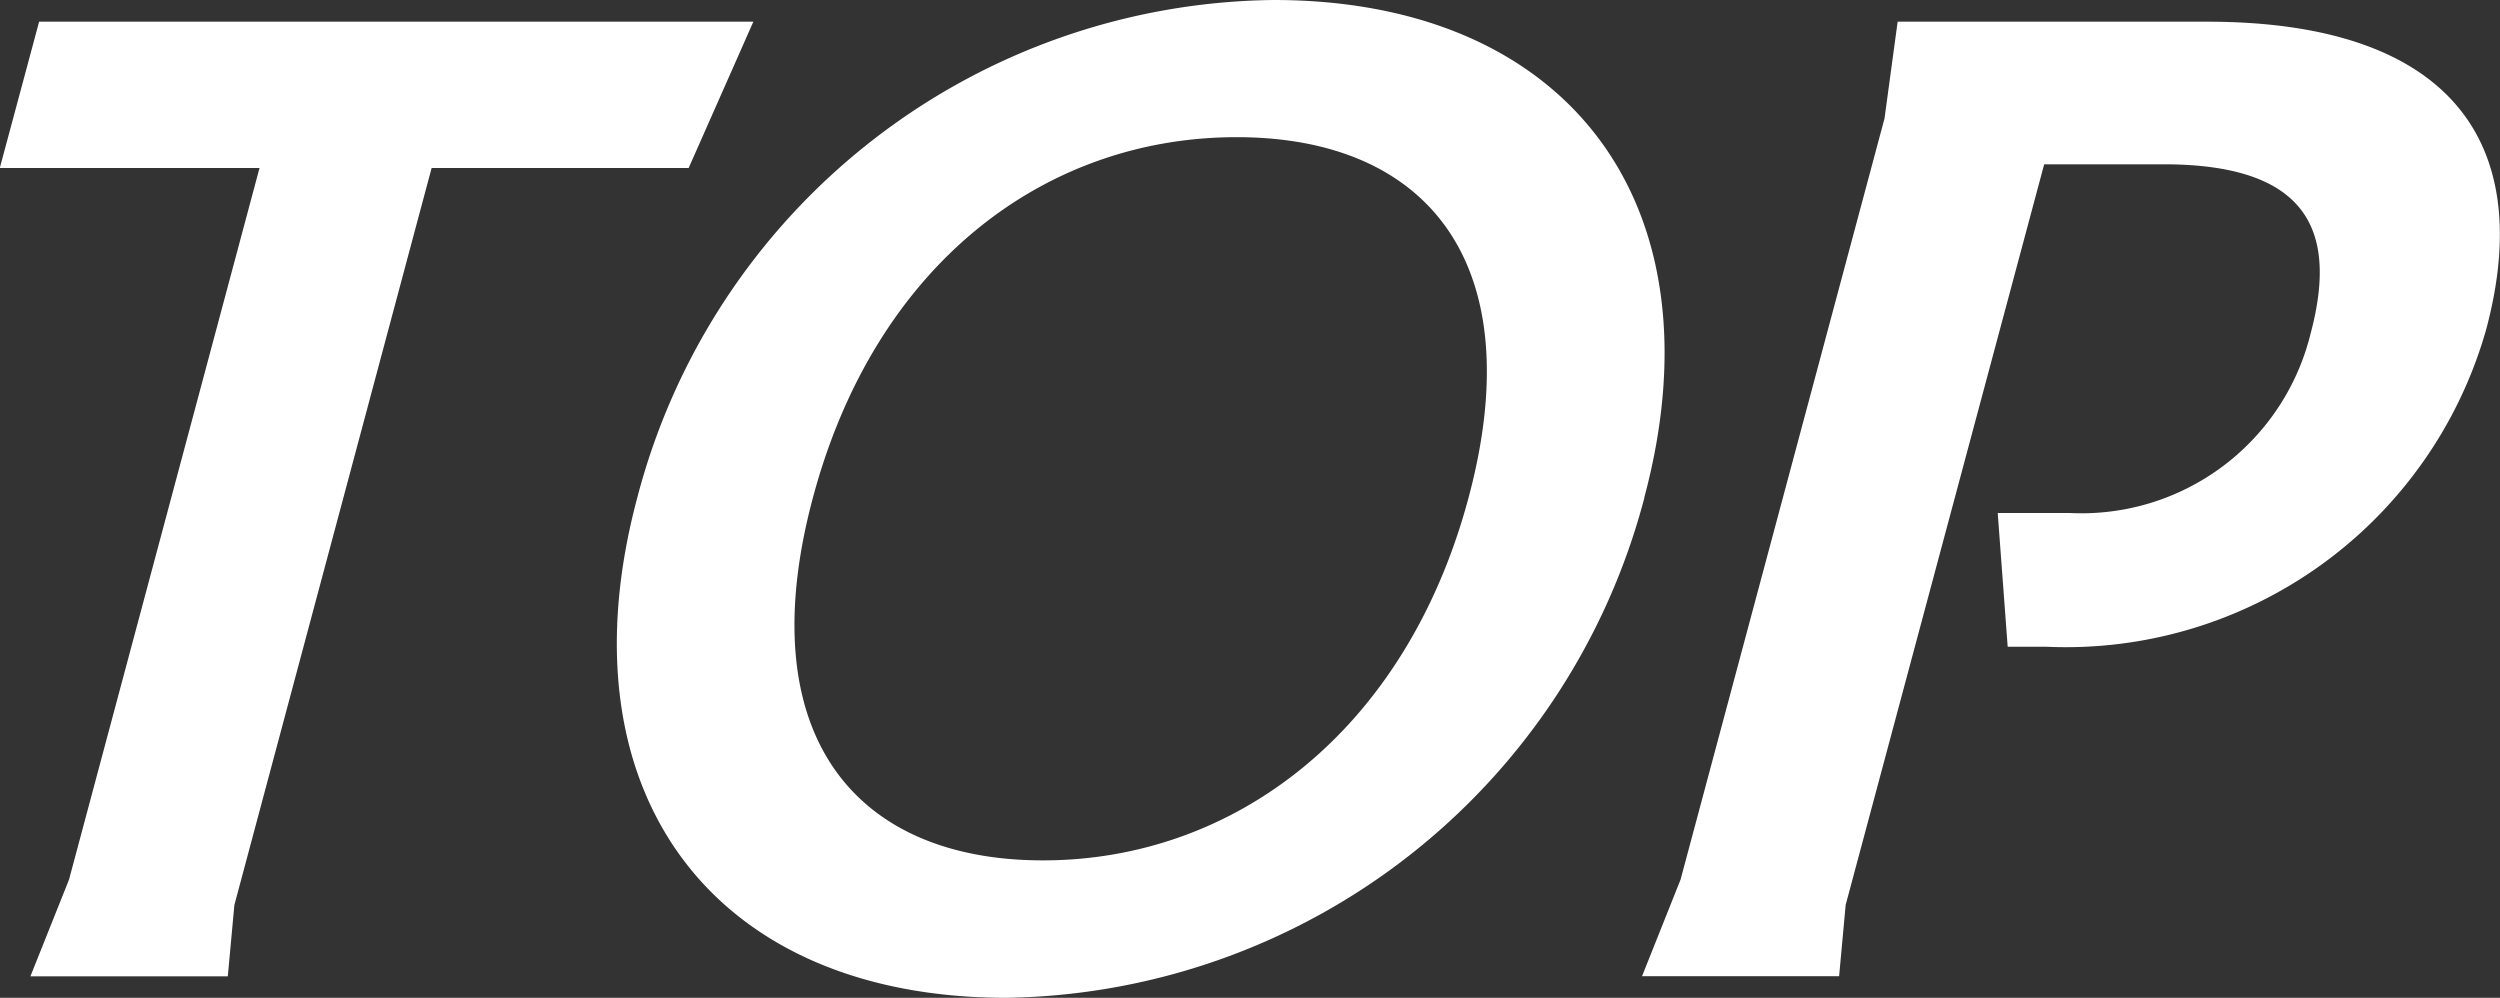
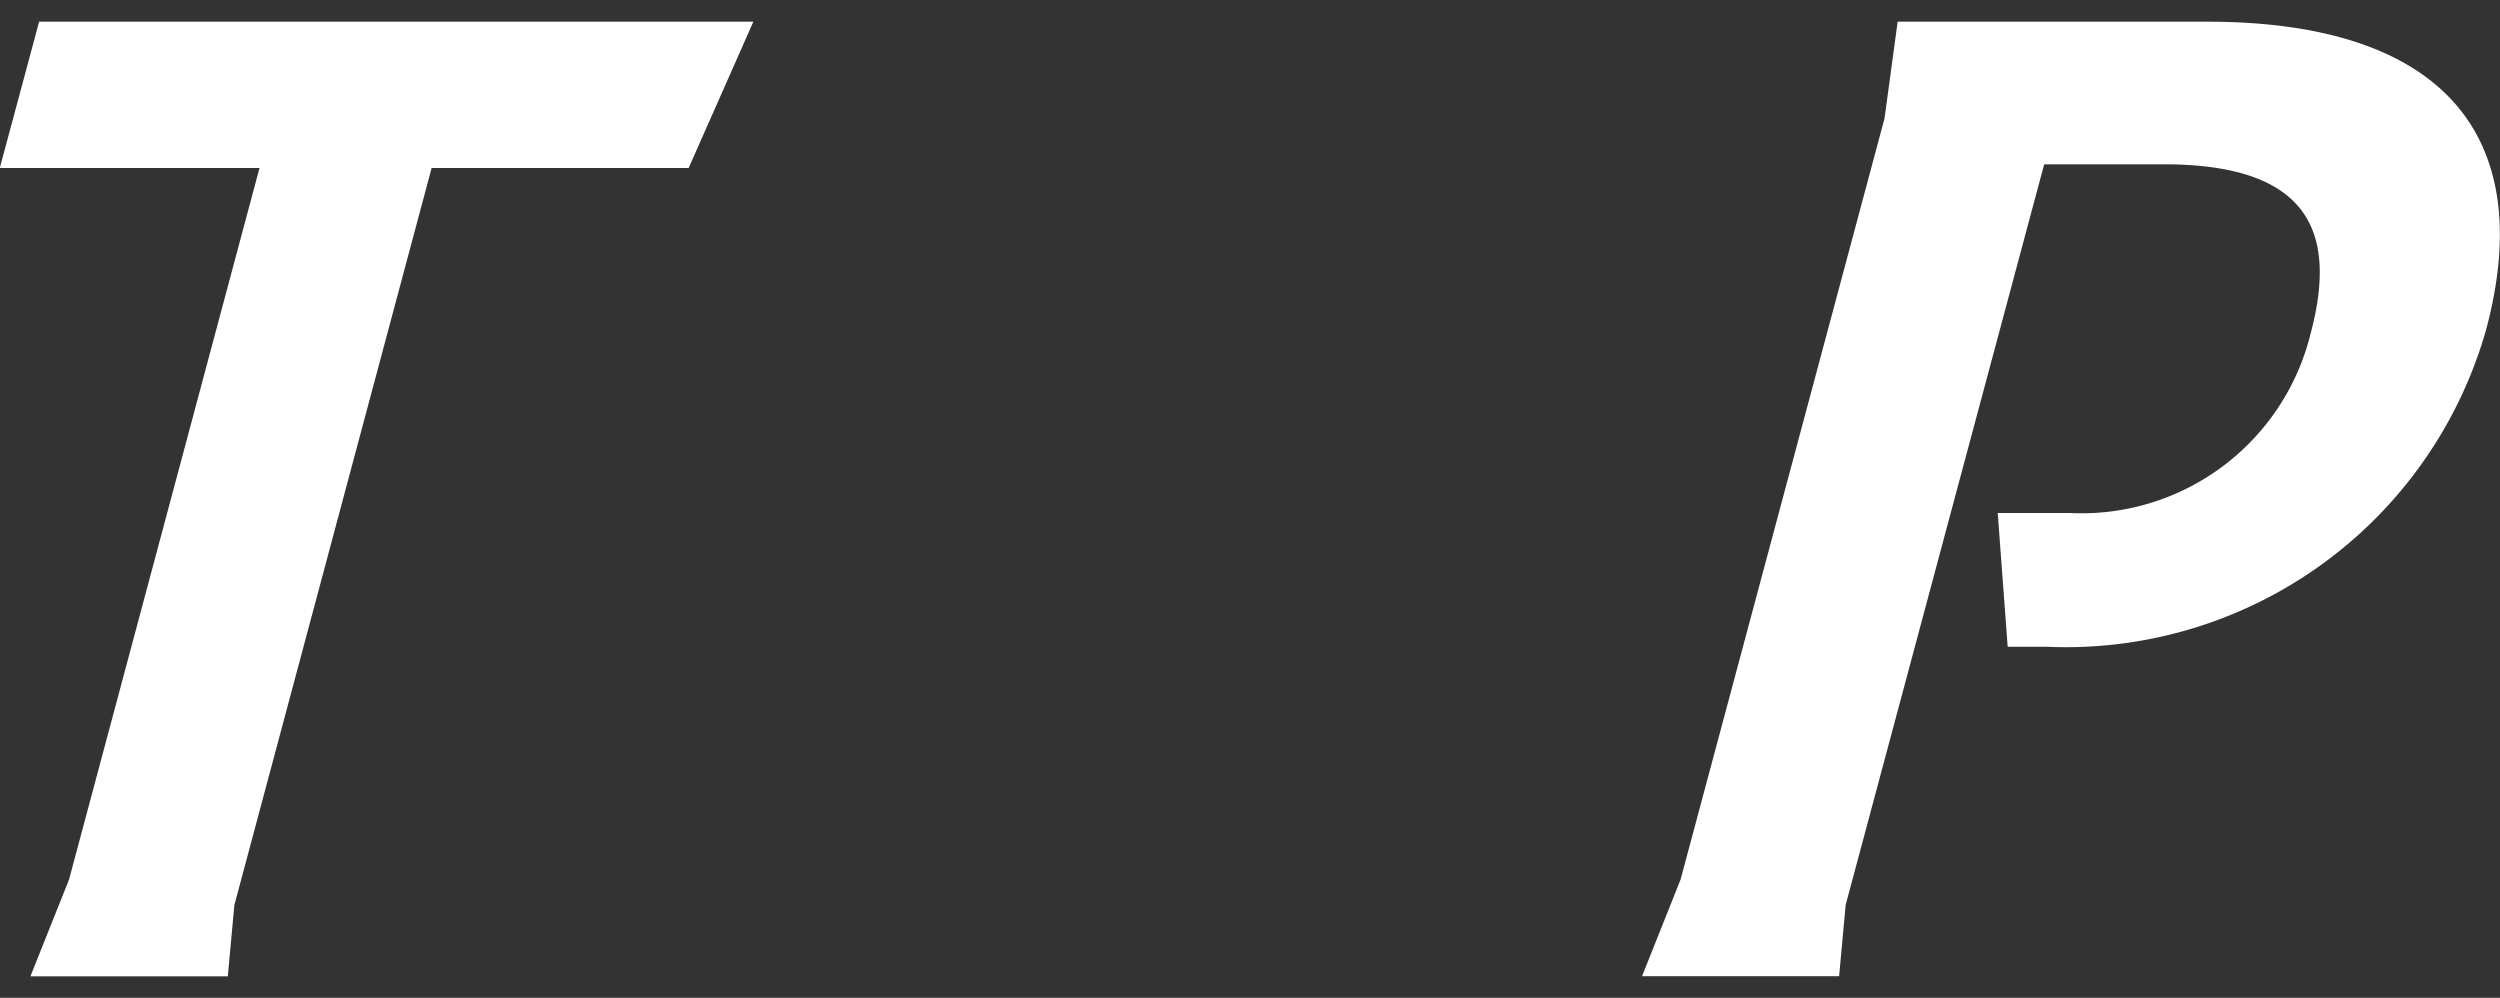
<svg xmlns="http://www.w3.org/2000/svg" id="Group_19789" data-name="Group 19789" width="38.146" height="15.225" viewBox="0 0 38.146 15.225">
  <rect x="0" y="0" width="38.146" height="15.225" fill="#333333" stroke="none" />
  <path id="Path_51346" data-name="Path 51346" d="M38.089.409l-.6,2.232h3.963L38.545,13.5l-.589,1.475h3.012l.1-1.087L44.078,2.641H48L48.987.409Z" transform="translate(-37.492 -0.078)" fill="#fff" />
-   <path id="Path_51347" data-name="Path 51347" d="M64.8,7.593a10.221,10.221,0,0,1-9.737,7.632c-4.508,0-6.826-3.164-5.63-7.632A10.152,10.152,0,0,1,59.141,0c4.506,0,6.853,3.126,5.657,7.593m-12.685,0c-.957,3.574.6,5.535,3.51,5.535s5.537-1.961,6.494-5.535-.626-5.5-3.539-5.5-5.507,1.922-6.465,5.5" transform="translate(-39.709)" fill="#fff" />
  <path id="Path_51348" data-name="Path 51348" d="M72.15,1.884l.2-1.475h4.721c3.672,0,5.033,1.806,4.258,4.7a6.665,6.665,0,0,1-6.717,4.837h-.583l-.152-2.04h1.106a3.6,3.6,0,0,0,3.668-2.738c.41-1.534-.007-2.583-2.242-2.583H74.586l-3.029,11.3-.1,1.088H68.45l.588-1.475Z" transform="translate(-43.395 -0.078)" fill="#fff" />
</svg>